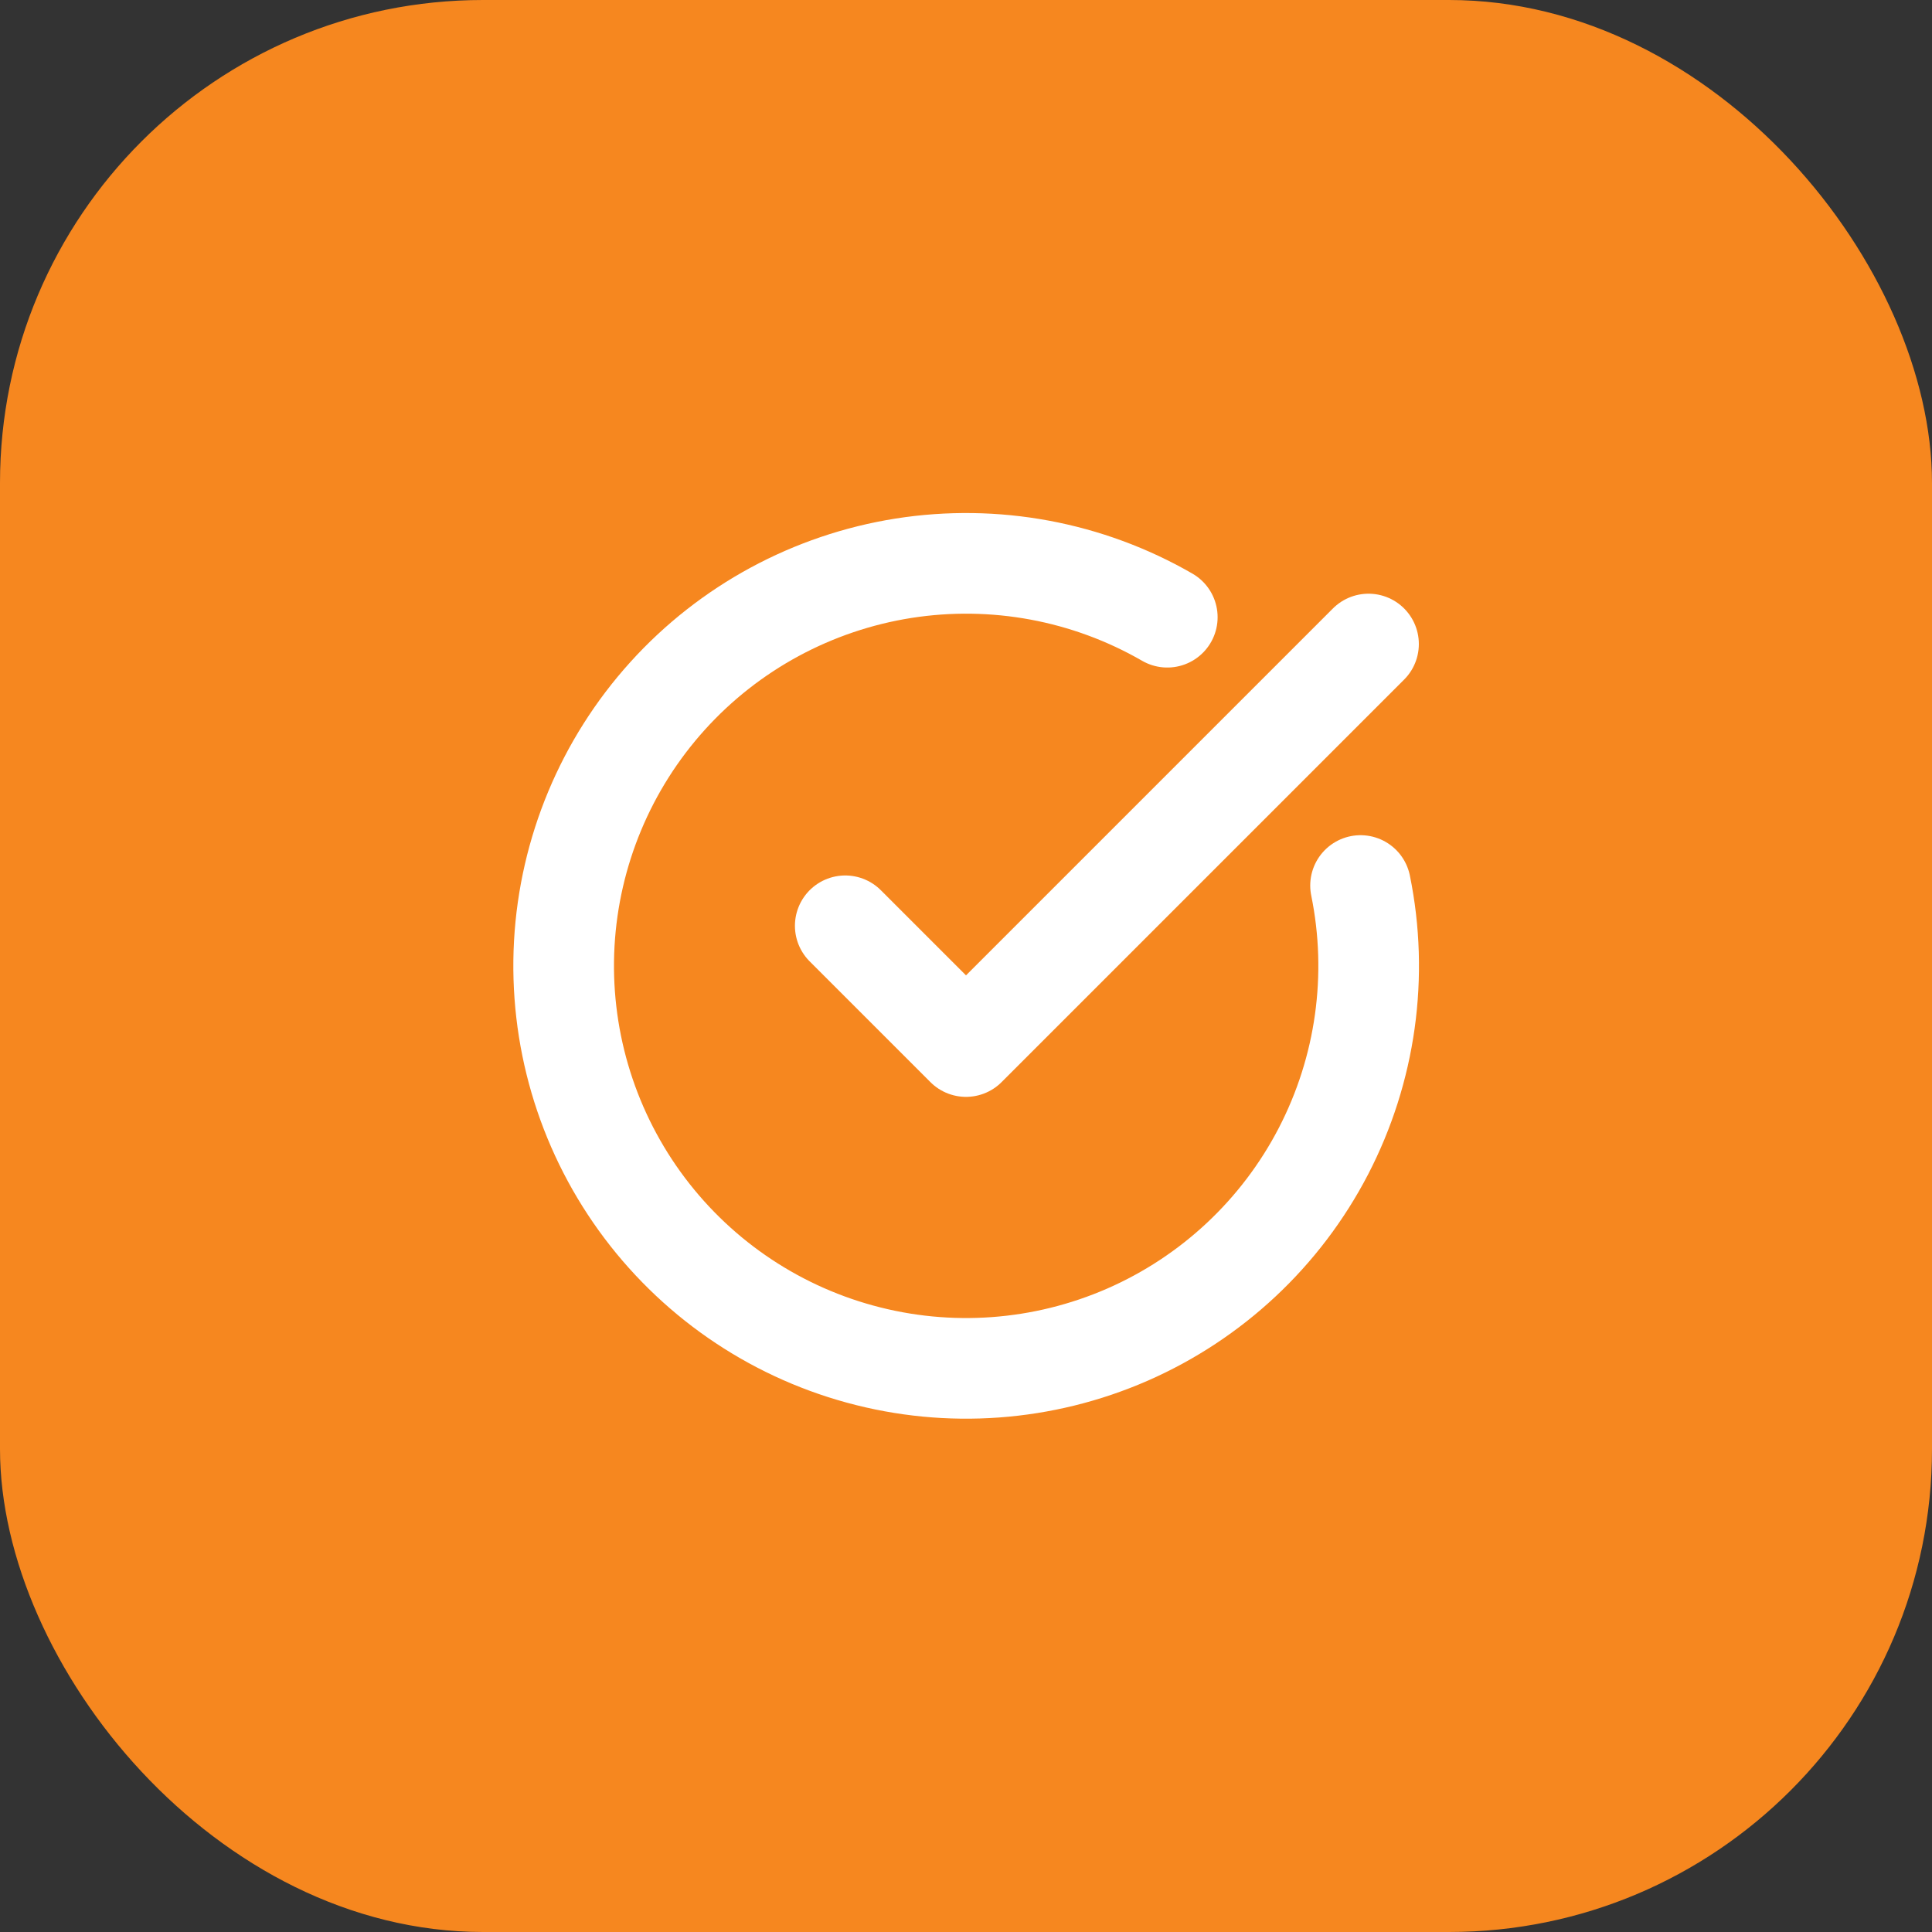
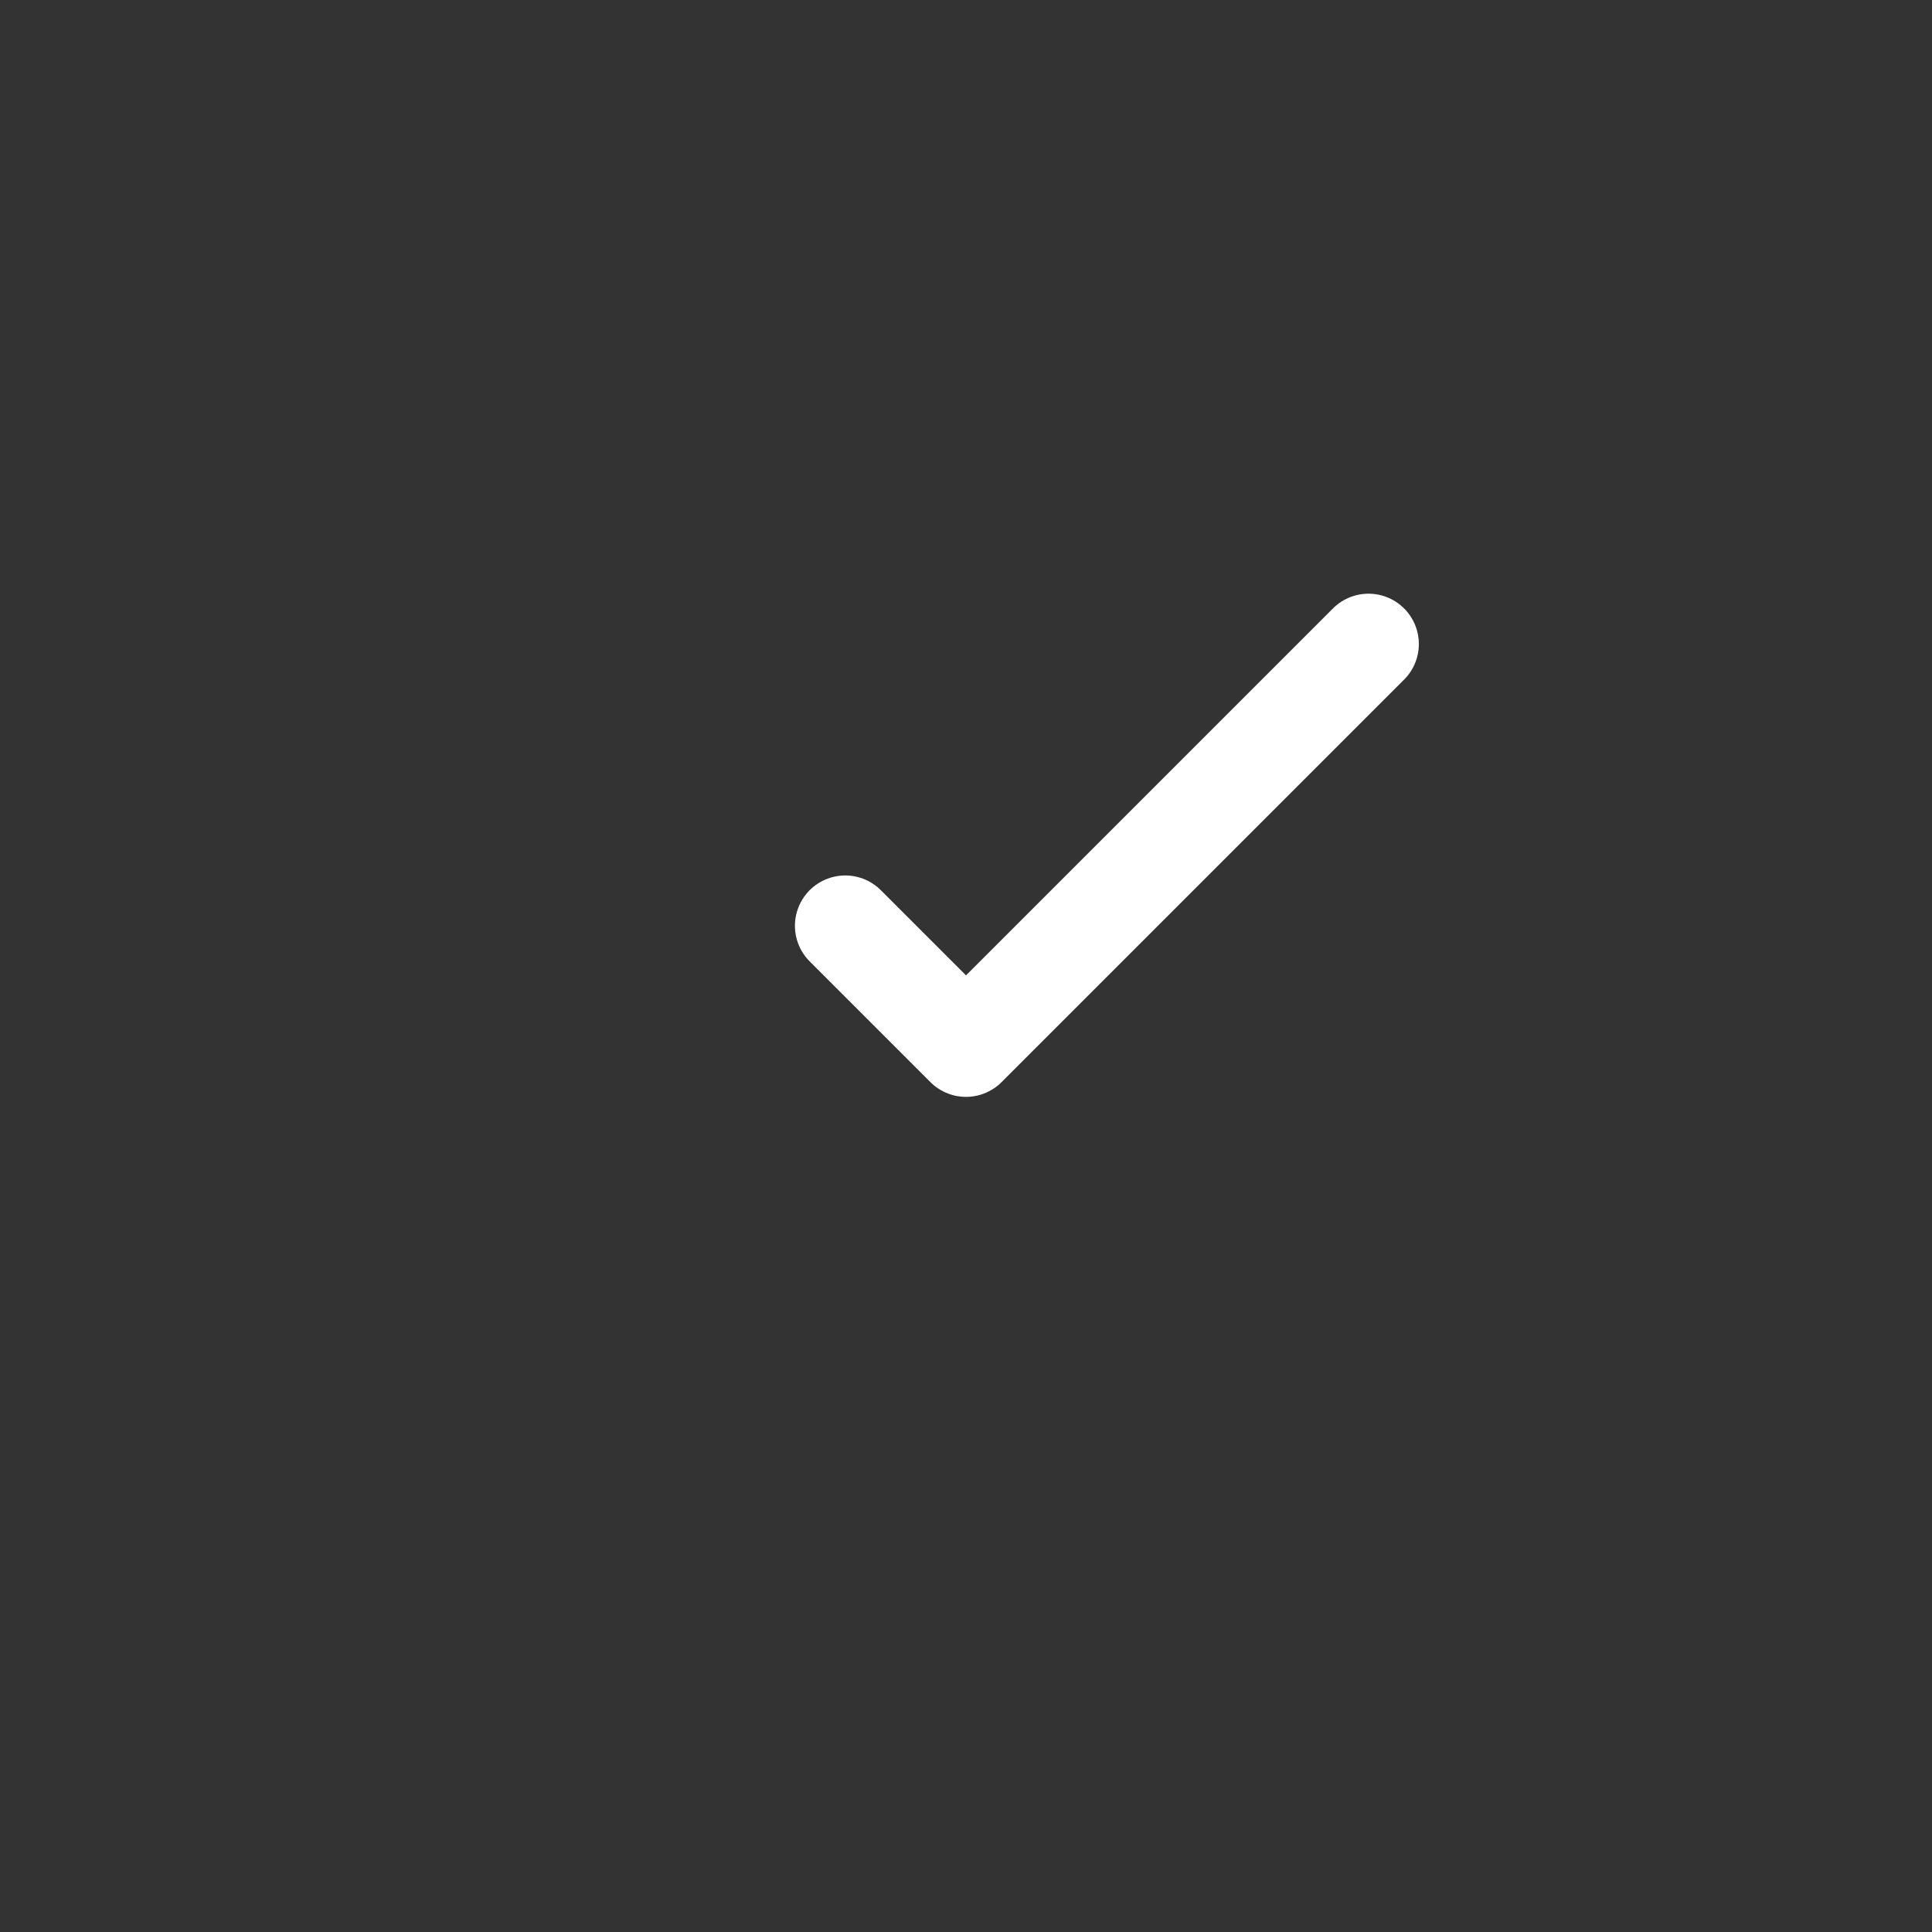
<svg xmlns="http://www.w3.org/2000/svg" width="32" height="32" viewBox="0 0 32 32" fill="none">
  <rect x="0" y="0" width="32" height="32" fill="#333333" stroke="none" />
-   <rect width="32" height="32" rx="8" fill="#F6871F" />
-   <path d="M22.535 14.667C22.84 16.161 22.622 17.714 21.92 19.068C21.218 20.421 20.073 21.493 18.676 22.105C17.279 22.716 15.715 22.831 14.244 22.428C12.773 22.026 11.485 21.132 10.593 19.894C9.702 18.657 9.262 17.151 9.346 15.629C9.431 14.106 10.034 12.659 11.057 11.527C12.079 10.396 13.459 9.65 14.965 9.412C16.471 9.175 18.014 9.461 19.334 10.223" stroke="white" stroke-width="1.667" stroke-linecap="round" stroke-linejoin="round" />
  <path d="M14 15.334L16 17.334L22.667 10.667" stroke="white" stroke-width="1.667" stroke-linecap="round" stroke-linejoin="round" />
</svg>